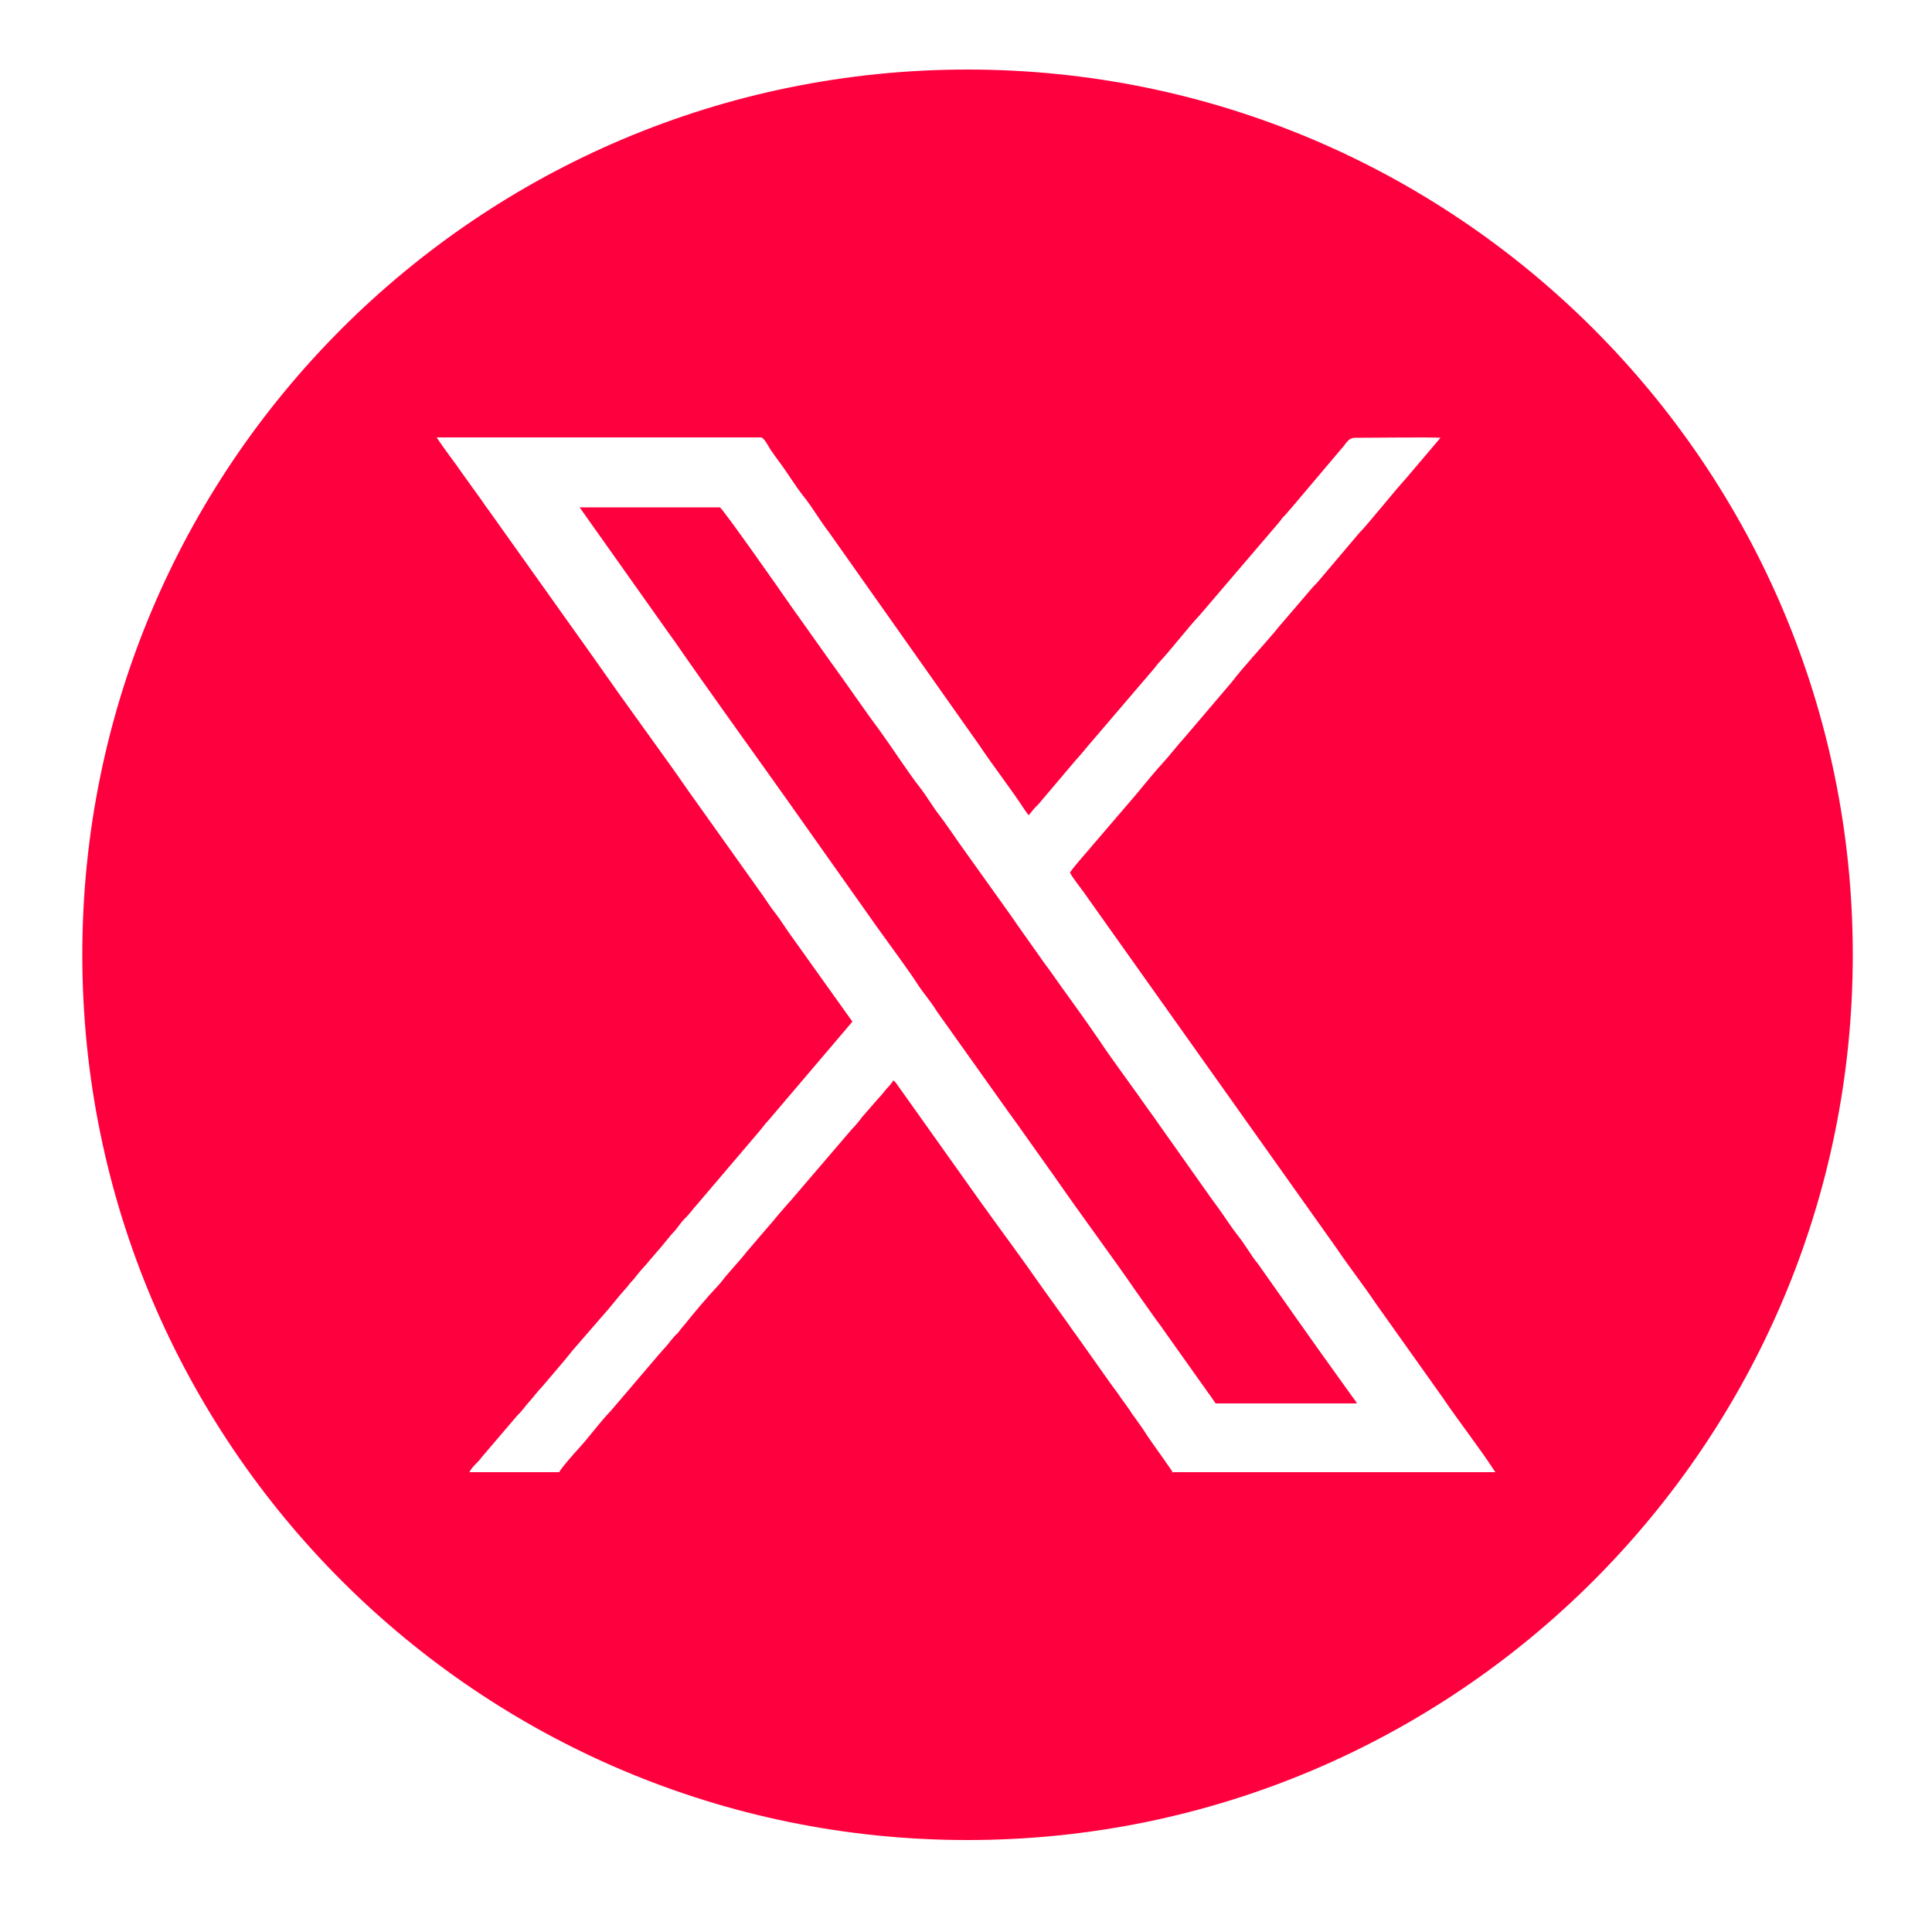
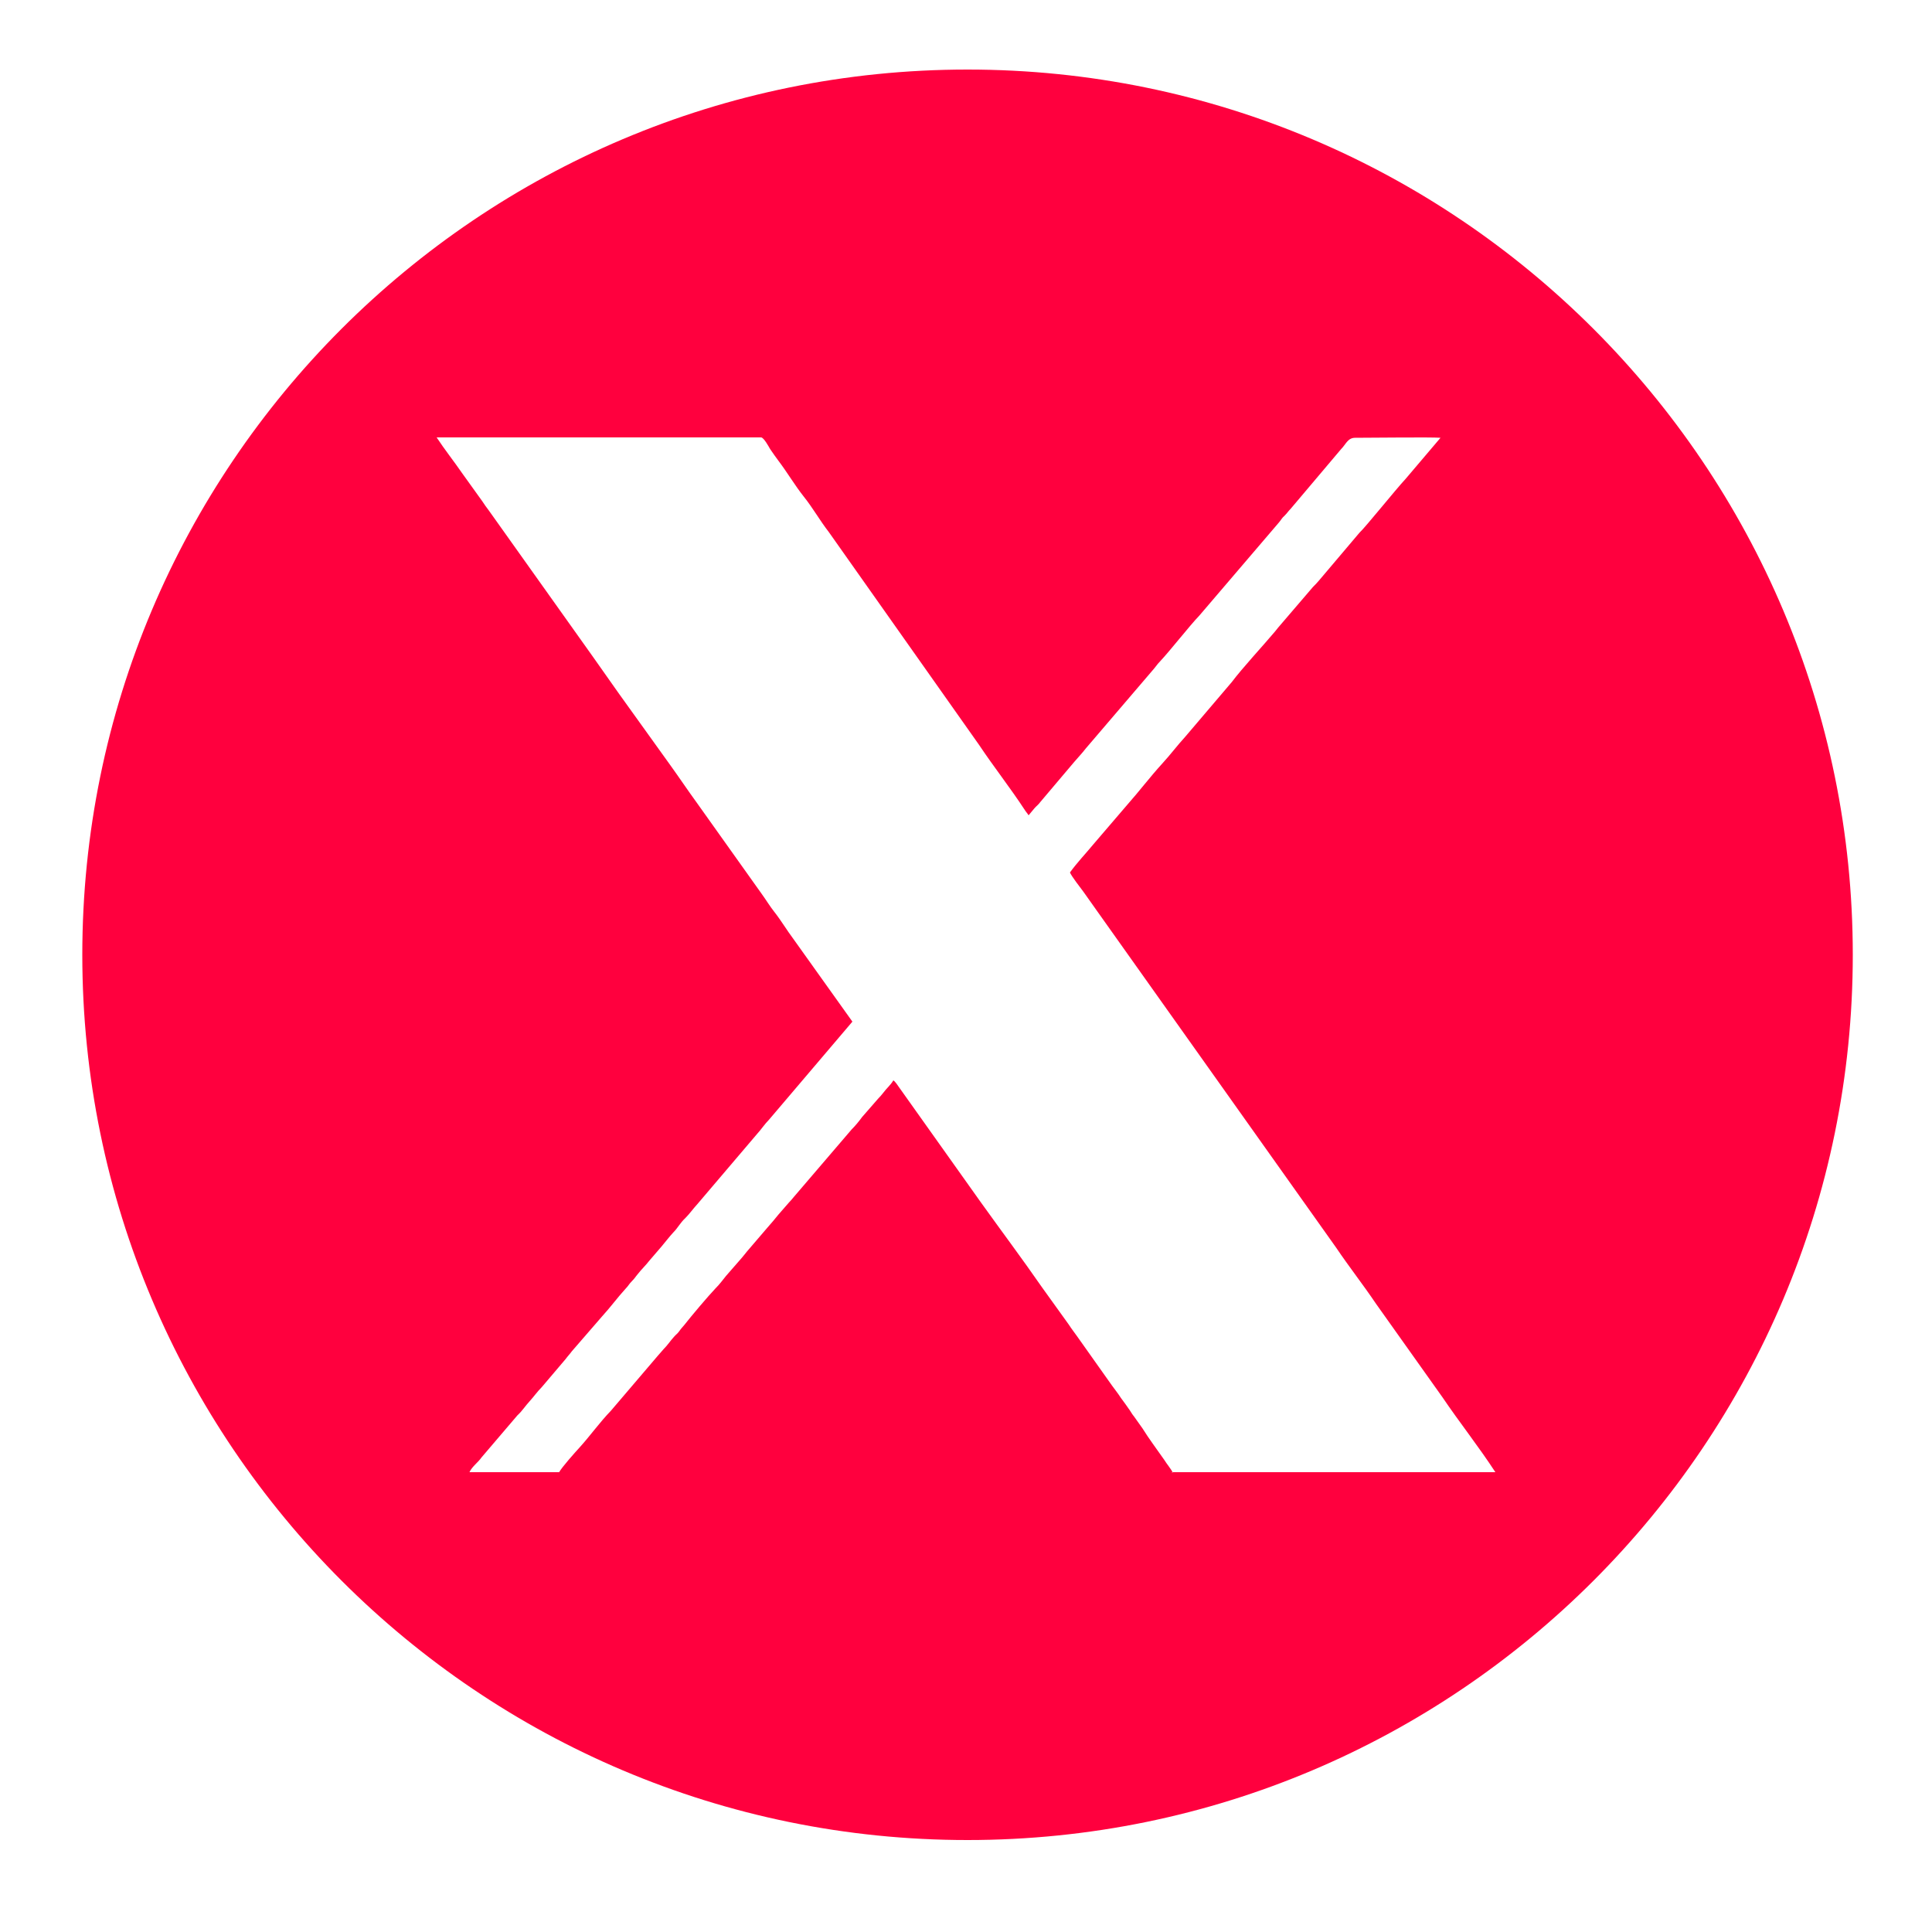
<svg xmlns="http://www.w3.org/2000/svg" id="Calque_1" data-name="Calque 1" viewBox="0 0 50 50">
  <defs>
    <style>
      .cls-1 {
        fill: #FF003E;
        fill-rule: evenodd;
      }
    </style>
  </defs>
-   <path class="cls-1" d="m34.09,34.88c-.17-.24-.33-.47-.51-.72-.09-.13-.17-.24-.26-.37l-.77-1.09c-.19-.23-.33-.5-.52-.73-.18-.23-.34-.49-.51-.72-.09-.13-.18-.24-.26-.36l-1.28-1.81c-.08-.12-.17-.24-.25-.35-.41-.59-.91-1.25-1.29-1.82-.4-.59-.87-1.22-1.29-1.82-.09-.12-.18-.24-.26-.36l-.51-.72c-.09-.13-.16-.23-.25-.36l-1.3-1.82c-.17-.24-.32-.47-.51-.72-.19-.24-.33-.5-.52-.74-.25-.31-.76-1.09-1.03-1.46-.39-.52-.87-1.23-1.28-1.79l-1.03-1.45c-.19-.28-1.77-2.53-1.83-2.54h-3.63l2.31,3.26c.04.06.09.12.13.18.94,1.36,2,2.82,2.95,4.16l2.32,3.28c.25.35.84,1.15,1.03,1.45.16.25.36.47.51.72l1.8,2.53c.09.12.17.24.26.36l1.03,1.45c.67.97,1.4,1.94,2.06,2.9l.51.72c.09.12.18.24.26.36l1.03,1.45c.04.06.09.13.13.18.05.07.08.12.13.19h3.66c-.03-.05-.08-.12-.12-.17l-.91-1.27Z" />
  <path class="cls-1" d="m25.04,1.8C12.38,1.8,2.13,12.06,2.13,24.71s10.26,22.91,22.91,22.91,22.91-10.26,22.91-22.91S37.69,1.8,25.04,1.8Zm5.31,36.31c-.04-.09-.16-.23-.22-.33-.18-.26-.4-.55-.56-.81l-.22-.31c-.05-.06-.07-.1-.11-.16-.08-.12-.15-.21-.23-.32-.07-.11-.15-.21-.23-.32l-.9-1.27c-.07-.1-.15-.2-.22-.31l-.69-.96c-.52-.75-1.06-1.47-1.59-2.21l-2.14-3.01s-.07-.11-.12-.14c-.07.12-.18.21-.26.32-.05.06-.08.1-.14.16l-.41.47c-.08.11-.17.22-.27.32l-1.49,1.74c-.05.06-.09.11-.14.16l-.27.31c-.09.11-.17.21-.27.32l-.54.63c-.05.06-.07.09-.13.16l-.41.47c-.09.11-.16.21-.27.32-.2.21-.63.72-.81.95-.05.06-.09.1-.13.16-.05.07-.08.08-.14.15-.1.11-.16.21-.27.32-.04.05-.09.1-.14.16l-1.22,1.43c-.29.3-.53.64-.81.95-.12.13-.45.5-.53.64h-2.32c.06-.14.23-.26.31-.38l.93-1.09c.13-.12.2-.24.32-.37.11-.12.19-.24.31-.36l.62-.73c.05-.07.11-.13.16-.2l.78-.9c.22-.24.4-.49.62-.73.06-.06.08-.11.15-.18.08-.08.09-.11.15-.18.1-.13.21-.23.31-.36l.31-.36c.11-.13.19-.24.31-.37.11-.11.18-.25.3-.36.12-.12.2-.24.32-.37l1.54-1.81c.11-.12.2-.26.31-.37l2.16-2.54-1.52-2.13c-.18-.24-.32-.48-.5-.71-.12-.15-.22-.32-.33-.47l-1.68-2.36c-.24-.33-.44-.63-.67-.95l-1.35-1.88c-.22-.31-.45-.64-.67-.95l-2.69-3.78c-.06-.08-.12-.16-.17-.24l-.51-.71c-.22-.32-.46-.62-.67-.94h8.4c.07.01.19.23.23.3.08.12.14.2.22.31.22.29.42.63.65.92.24.3.41.61.65.92l3.89,5.51c.38.57.8,1.1,1.18,1.68.03.05.07.09.1.14l.15-.18c.05-.06.11-.1.15-.16l.88-1.04c.11-.13.2-.22.3-.35l1.77-2.07c.06-.07.08-.11.14-.17.29-.31.77-.93,1.03-1.2l2.06-2.41c.06-.07.07-.11.15-.18.07-.07.08-.1.15-.17l1.31-1.55c.12-.12.17-.29.36-.29.47,0,1.95-.02,2.21,0l-.9,1.06c-.27.29-1.03,1.24-1.2,1.4l-1.05,1.24c-.06.07-.09.1-.15.16l-.9,1.05s-.05.06-.08.1c-.32.38-.85.95-1.12,1.31l-1.2,1.41c-.22.24-.38.46-.6.7-.32.35-.59.71-.9,1.06l-.9,1.05c-.19.23-.41.46-.59.71.05.11.26.38.35.5.11.16.23.32.34.48l6.2,8.73c.33.49.7.96,1.03,1.45l1.72,2.42c.44.65.94,1.28,1.37,1.94h-8.39Z" />
</svg>